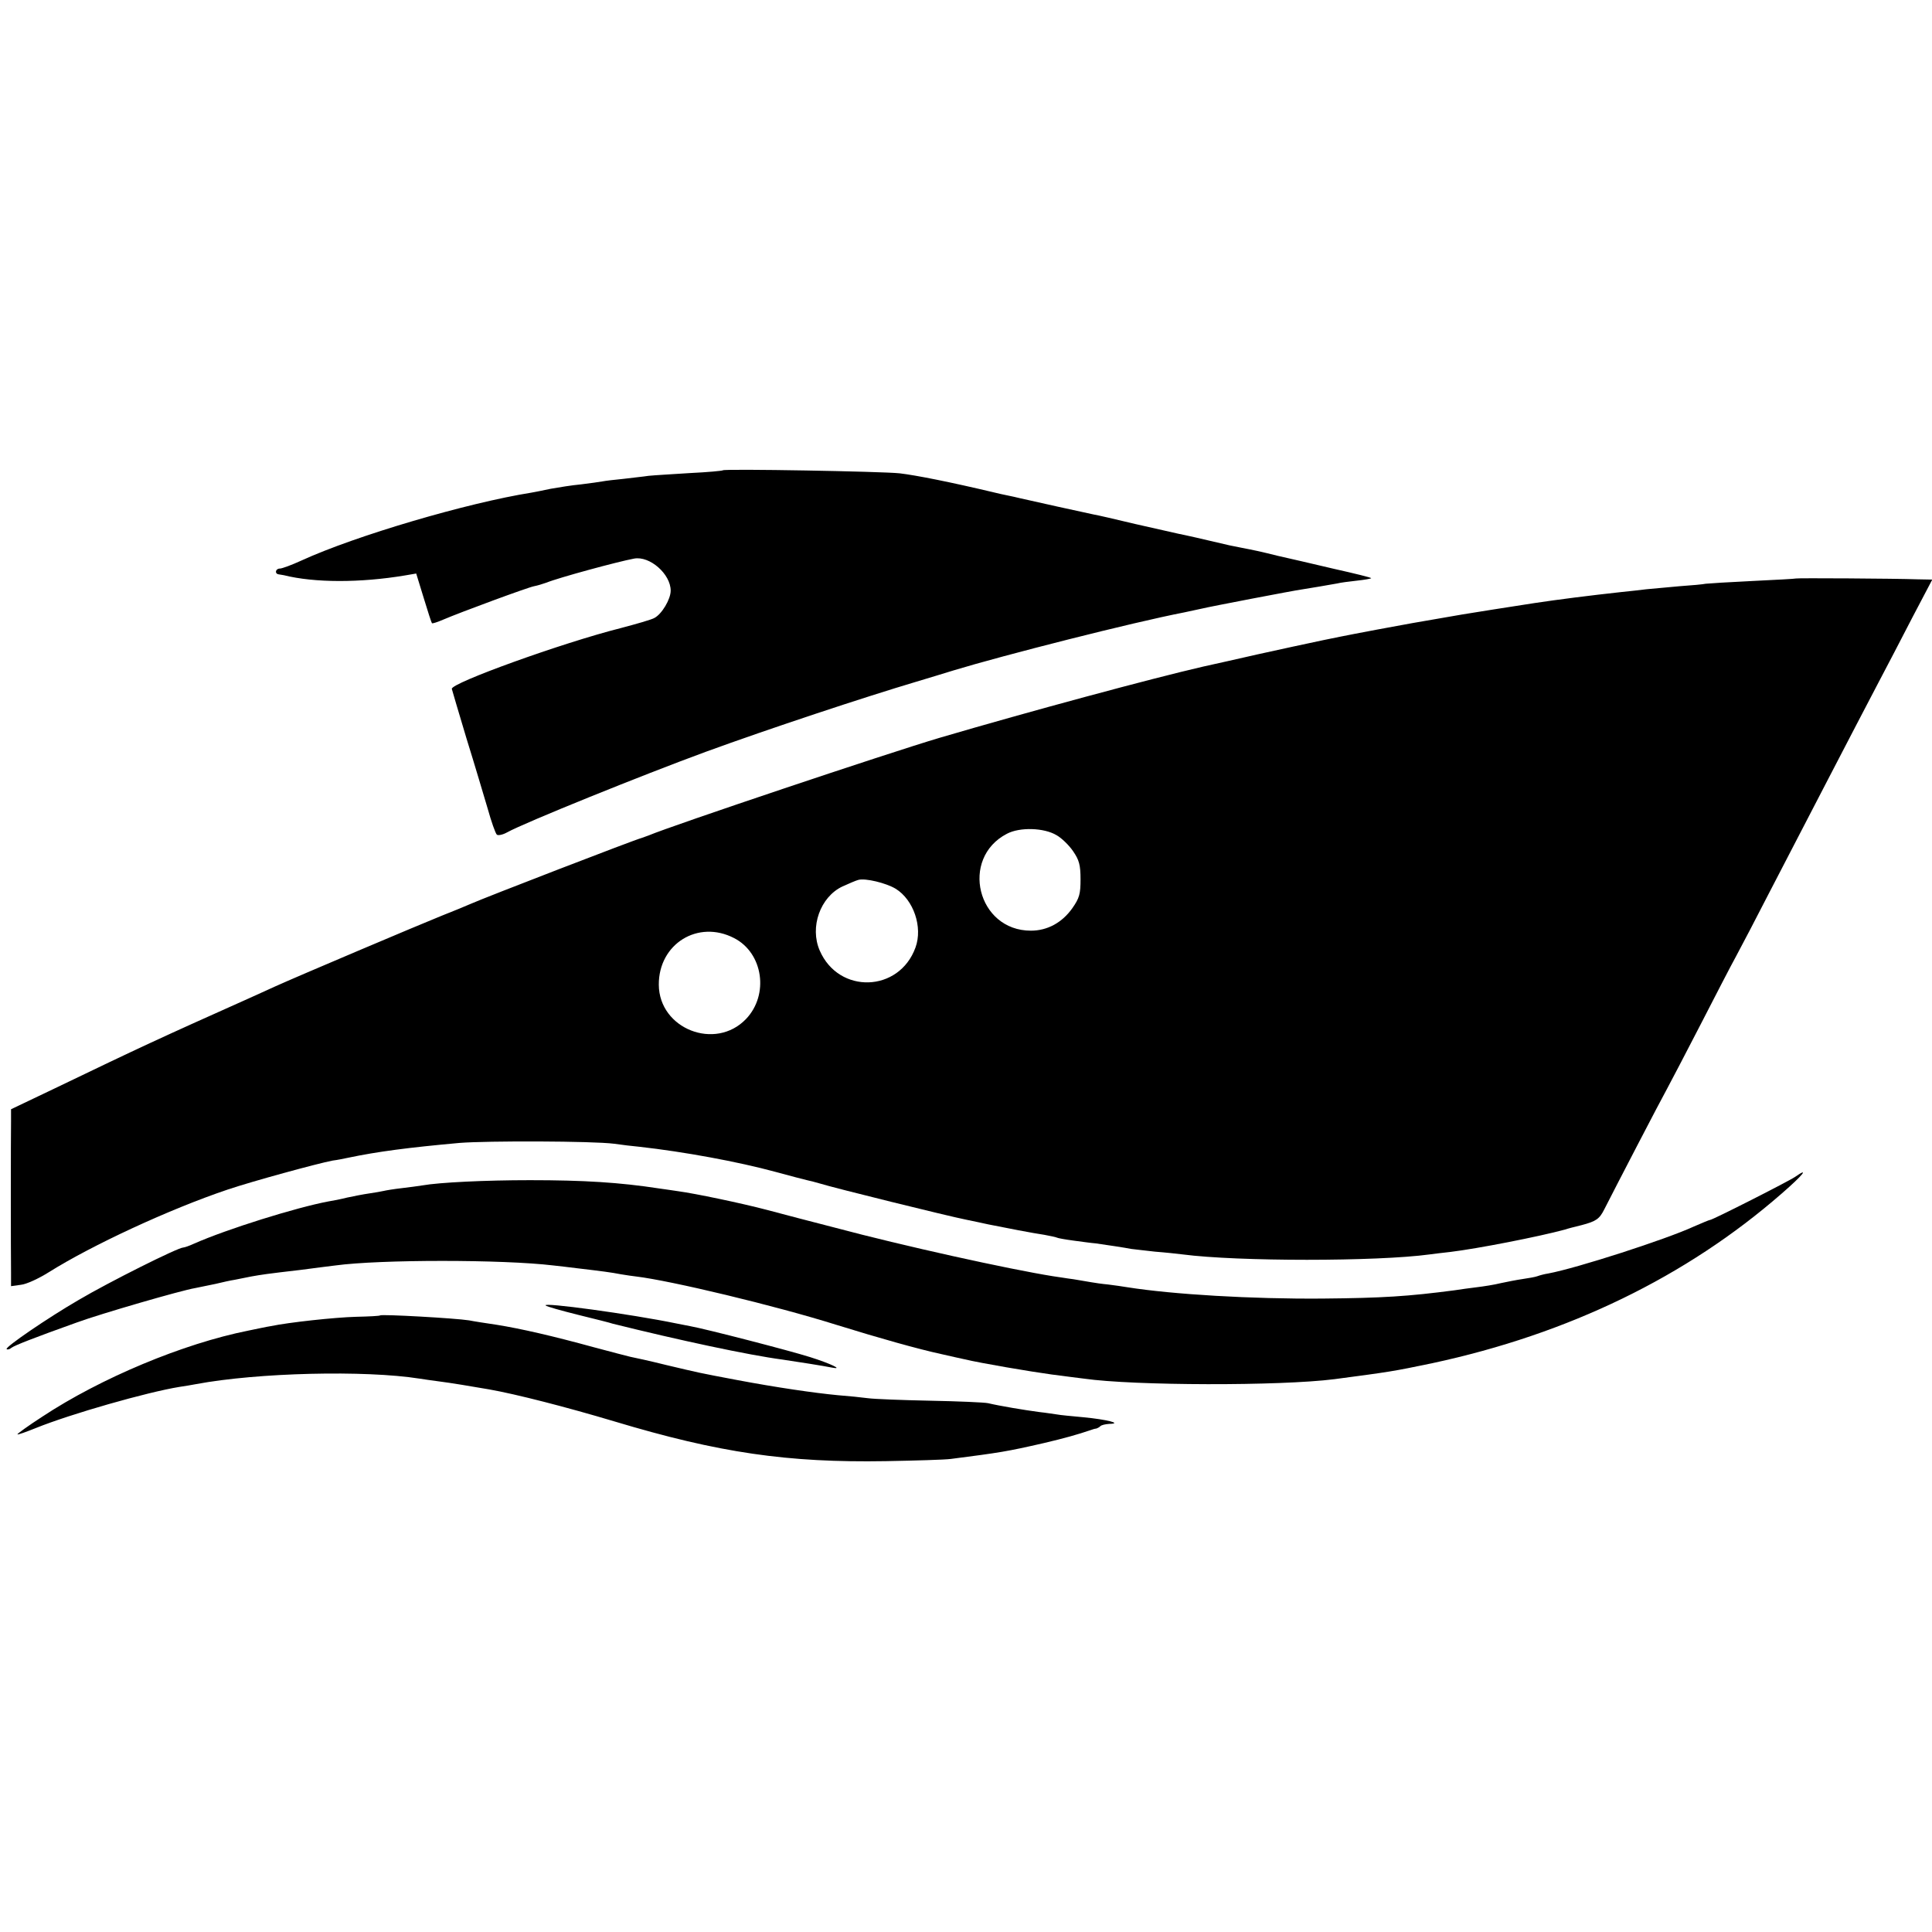
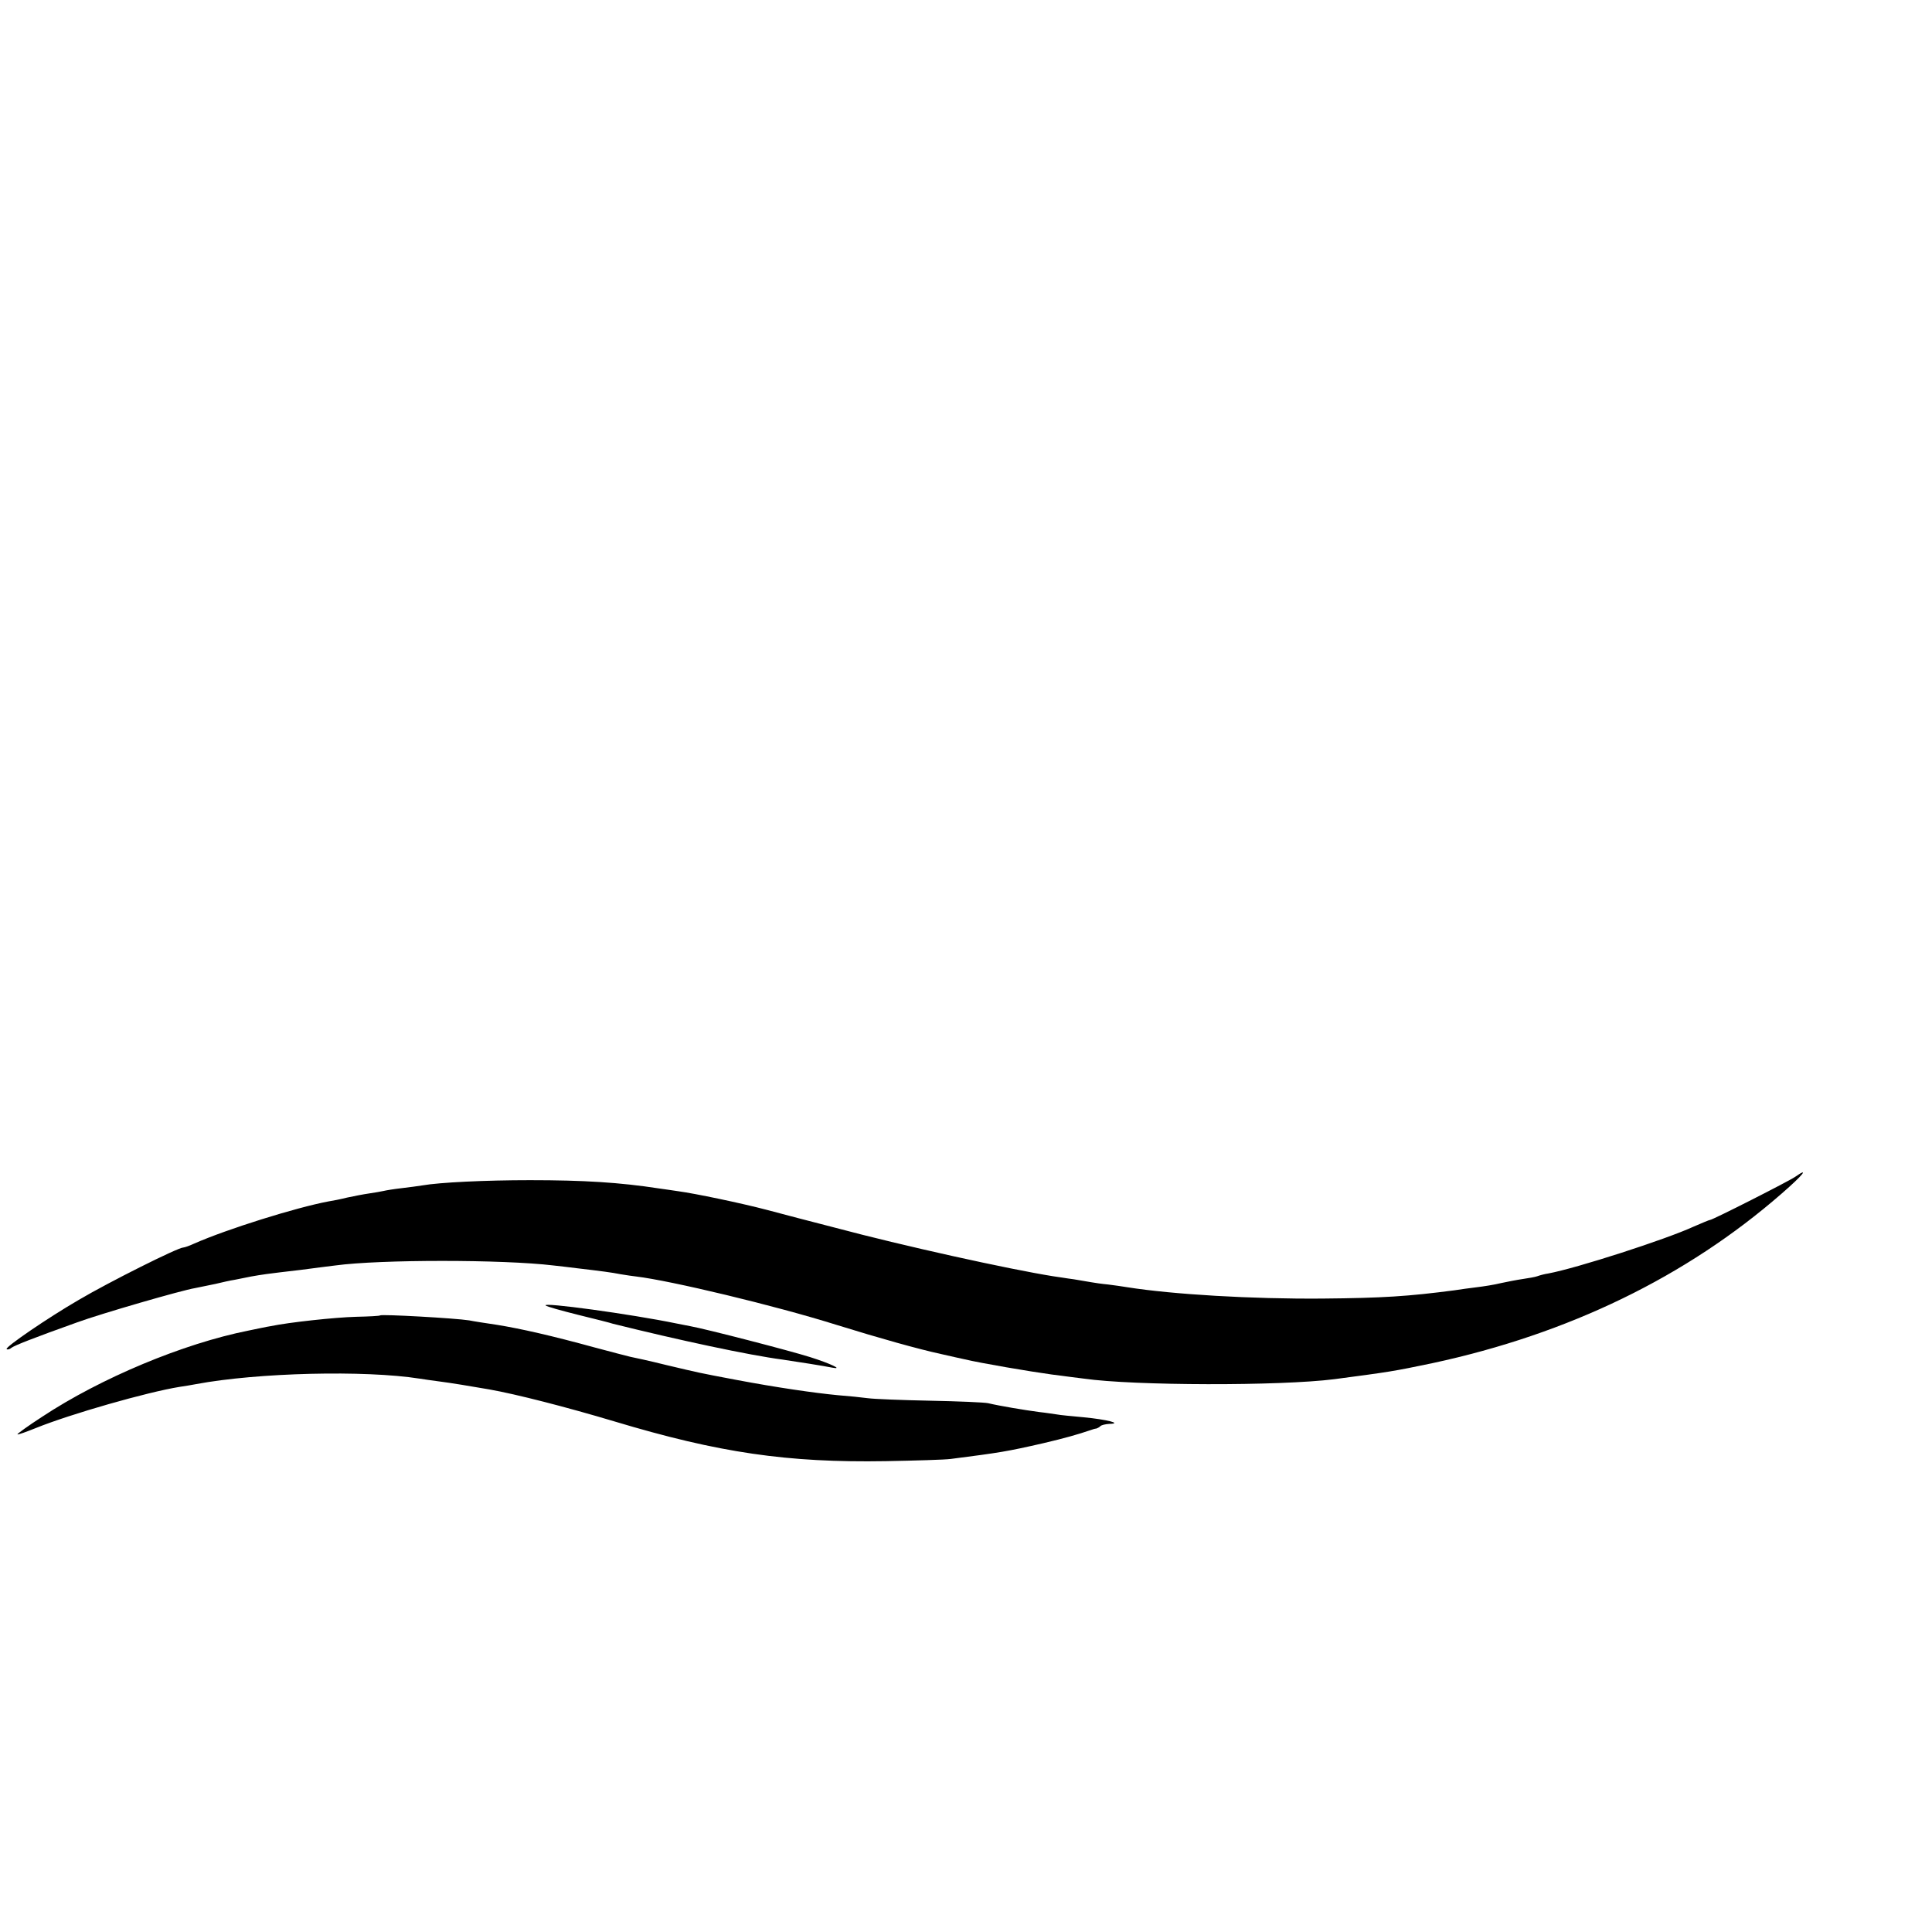
<svg xmlns="http://www.w3.org/2000/svg" version="1.0" width="933.333" height="933.333" viewBox="0 0 700 700">
-   <path d="M261.9 170.4c-.2.2-5.6.7-11.9 1-6.3.4-13.1.8-15 1-1.9.3-6 .7-9.1 1.1-3.1.3-6.5.7-7.5.9-1.1.2-4.6.7-7.9 1.1-3.3.3-8.2 1.1-11 1.6-2.7.6-5.9 1.2-7 1.4-23.2 3.7-63.7 15.6-83.3 24.6-3.5 1.6-7 2.9-7.8 2.9-1.6 0-2 1.9-.4 2.1.6.1 1.3.2 1.8.3 11.2 2.8 27.7 2.8 43.9.1l4.1-.7 2.7 8.8c1.5 4.9 2.8 9 3 9.2s2-.4 4.1-1.3c6.3-2.7 30.7-11.7 32.9-12.1 1.1-.2 3.1-.8 4.5-1.3 4.4-1.8 25.8-7.6 31.7-8.7 5.7-1.1 13.3 5.6 13.3 11.6 0 3.1-3.2 8.5-5.9 9.9-1 .6-6.6 2.2-12.3 3.7-21 5.3-61.5 19.9-61.1 22 .1.5 2.5 8.5 5.3 17.9 2.9 9.3 6.3 20.8 7.7 25.5 1.3 4.7 2.8 8.9 3.3 9.4.4.4 2.1.1 3.7-.8 6.3-3.5 49.1-20.8 72-29.2 23.3-8.5 57.8-19.9 76.3-25.4 4.1-1.2 10.2-3.1 13.5-4.1 18.1-5.5 64.9-17.4 83.5-21 2.5-.5 5.4-1.2 6.5-1.4 2.8-.7 33.6-6.6 36-6.9 2.5-.4 10.4-1.7 13-2.2 1.1-.3 4.3-.7 7-1 2.8-.3 5.1-.7 5.3-.9s-5.9-1.7-13.5-3.4c-7.6-1.8-16.7-3.9-20.3-4.7-6.8-1.7-8.9-2.1-13-2.9-1.4-.3-3.4-.7-4.5-.9-9.7-2.3-16.4-3.8-18.5-4.2-1.4-.3-8.3-1.9-15.5-3.5-7.1-1.7-14-3.3-15.3-3.5-2.5-.5-23.3-5.1-26.7-5.9-1.1-.3-3.1-.7-4.5-1s-3.4-.7-4.5-1c-16.4-3.9-28.6-6.3-34.5-7-6.2-.7-63.5-1.7-64.1-1.1M650.7 209.6c-.1.1-7.2.5-15.7.9s-16.2.9-17 1c-.8.2-5.1.6-9.5.9-4.4.4-9.8.9-12 1.1-2.2.3-6.2.7-9 1-11.8 1.3-22.9 2.7-31.5 4-7.1 1.1-23.8 3.7-26 4.1-16.4 2.8-22 3.8-31 5.5-5.8 1.1-11.6 2.2-13 2.5-3.4.6-29.9 6.3-41 8.9-.8.2-4.9 1.1-9 2-19.1 4.4-62.8 16.2-95.5 25.8-19.2 5.7-97 31.8-105.5 35.4-.8.3-1.9.7-2.5.9-2.2.5-57.1 21.7-62 23.9-1.6.7-6.4 2.7-10.5 4.3-8.2 3.3-51.9 21.8-60.3 25.6-2.9 1.3-7.2 3.3-9.7 4.4-32.2 14.4-38.5 17.3-70.7 32.8L4 401.9v4.3c-.1 5.1-.1 48.2 0 55v4.8l3.6-.5c2-.2 6.5-2.3 10-4.5 15.6-9.8 43.8-22.9 64.9-30 8.9-3 32.3-9.4 38-10.5 1.7-.2 4.1-.7 5.5-1 11-2.3 21.8-3.7 40.5-5.4 10.1-.8 48.3-.7 56 .3 2.8.4 6.9.9 9.2 1.1 16.1 1.8 35.7 5.4 49.3 9.1 5.2 1.4 10.4 2.8 11.4 3s3.3.8 5 1.3c4.4 1.4 46 11.7 52.6 13 3 .6 6.6 1.4 8 1.7 5.9 1.2 16.8 3.3 20.4 3.8 2.1.4 4.1.8 4.5 1 .3.2 3.1.7 6.1 1.1s6.6.9 8 1c3.6.5 10.9 1.6 12.8 2 1 .1 4.9.6 8.7 1 3.9.3 8.4.8 10 1 19.9 2.6 70.4 2.6 89.5 0 1.4-.2 4.8-.6 7.5-.9 9.9-1.2 31.9-5.5 41.5-8.1.8-.3 3.5-1 6-1.6 5.3-1.4 6.5-2.2 8.3-5.8 3.8-7.5 20.3-39.3 22.7-43.6 1.5-2.8 6.9-13.1 12-23s10.9-21.2 13-25c2.1-3.9 7.5-14.2 12-23 12.6-24.3 31.1-60 39.5-76 2.9-5.5 8.5-16.2 12.4-23.8l7.2-13.7-5.3-.1c-8.3-.3-43.9-.5-44.1-.3m-267.9 93c1.8 1 4.5 3.6 6 5.8 2.2 3.2 2.7 5 2.7 10.2 0 5.3-.4 6.8-3 10.5-3.7 5.2-9 8.1-15 8.1-19.4 0-25.8-26.2-8.7-35.1 4.7-2.5 13.5-2.2 18 .5M324.5 322c6.5 4 9.9 13.9 7.2 21.3-5.9 16.3-27.8 17-34.7 1.1-3.7-8.5.2-19.4 8.2-23.2 2.4-1.1 5-2.2 5.8-2.4 2.5-.7 10 1.1 13.5 3.2M266 339.9c10.5 5.4 12.7 20.5 4.3 29.3-11.1 11.6-31.5 3.6-31.6-12.4-.1-14.8 14.2-23.7 27.3-16.9" />
  <path d="M650.4 426.4c-2.3 1.6-29.9 15.6-30.8 15.6-.3 0-2.9 1.1-5.9 2.4-10.2 4.7-42.5 15.1-52.7 17-1.4.2-3.2.7-4 1s-3.2.7-5.2 1c-2.1.3-5.7 1-8 1.5-2.4.6-6.3 1.2-8.8 1.5s-6.1.8-8 1.1c-16.8 2.2-25.9 2.8-48 3-25.3.2-54.1-1.5-70.5-4.1-1.6-.3-4.8-.7-7-1-2.2-.2-4.9-.6-6-.8s-4-.7-6.5-1.1c-2.5-.3-5.8-.9-7.5-1.1-16.2-2.6-54.3-11-79-17.6-8.2-2.1-19.3-5-24.5-6.4-9.5-2.5-26.3-6-32.3-6.8-1.8-.3-4.9-.7-6.9-1-14.3-2.2-27.3-3-46.8-3-16.1 0-32.8.8-39 1.9-1.4.2-4.7.7-7.5 1-2.7.3-5.7.8-6.5 1s-3.2.6-5.2.9c-2.1.3-5.7 1-8 1.5-2.4.6-5.4 1.2-6.8 1.4-11.7 2.2-36.7 10-48.7 15.3-1.7.8-3.5 1.4-3.9 1.4-1.9 0-26.9 12.5-37.9 19-11.2 6.5-26.7 17.1-26.1 17.8.3.3 1.1.1 1.8-.5 1.3-.9 7.6-3.4 23.8-9.2 8.8-3.2 37.8-11.6 42.7-12.4 1.5-.3 4.8-1 7.3-1.5 2.5-.6 5.6-1.3 7-1.5 1.4-.3 4.1-.8 6-1.2 4-.7 5.1-.9 18-2.4 5.2-.7 10.9-1.4 12.5-1.6 16.2-2.2 60.7-2.2 79 0 1.7.2 5.5.6 8.5 1 9.3 1.1 12.4 1.5 16 2.2 1.9.3 4.4.7 5.5.8C243 464 280.7 473 303 480c15.8 4.9 29.7 8.8 38 10.6 3.6.8 7.4 1.7 8.5 1.9 5.8 1.4 24.1 4.5 31.5 5.5 4.7.6 9.9 1.3 11.7 1.5 18.1 2.6 71.2 2.7 90.8.2 20.4-2.7 21.1-2.8 35.5-5.8 49.3-10.6 92-31.3 126.6-61.5 7.7-6.7 10.1-9.7 4.8-6" />
  <path d="M197.7 473c.4.4 5.8 1.9 11.8 3.4 6.1 1.5 11.7 2.9 12.5 3.2 23.7 5.9 49.3 11.4 61.5 13 4.2.6 15.6 2.4 17.9 2.9 4.5.9-.6-1.5-7.9-3.8-7.6-2.4-37.8-10.2-43.4-11.2-1.4-.3-3.7-.7-5.1-1-16.5-3.4-48.8-7.8-47.3-6.5M137.7 476.6c-.1.2-4.1.4-8.7.5-7.6.2-24.3 2-31 3.4-1.4.2-5 1-8 1.6-23.6 4.7-53.5 17.2-74.7 31.2-5.1 3.3-9.1 6.2-9 6.4.2.2 3.2-.9 6.7-2.3 12.6-5.1 40.3-13 52-14.9 1.9-.3 4.6-.7 6-1 22.4-4.2 61.3-5.1 81-2 1.4.2 4.5.7 7 1 4 .5 11.9 1.8 18.2 2.9 9.7 1.7 28 6.4 45.4 11.6 37.9 11.4 62.7 15 98.4 14.4 10.7-.2 21.3-.5 23.5-.8 17.9-2.3 20.4-2.7 33.5-5.7 7.7-1.8 12.6-3.2 17-4.7.8-.3 1.8-.6 2.2-.6.3-.1 1-.4 1.4-.8.4-.5 1.9-.8 3.3-.9 5-.1-.9-1.6-9.3-2.4-4.3-.4-8.6-.8-9.5-1-.9-.1-3.8-.6-6.6-.9-5.3-.7-14.3-2.2-18.5-3.2-1.4-.3-10.8-.7-21-.9s-20.3-.6-22.5-.9-7.1-.8-11-1.1c-8.4-.8-22.2-2.8-36.5-5.5s-13.2-2.5-25.5-5.4c-6-1.5-12-2.8-13.1-3-1.2-.3-7.1-1.8-13-3.4-15.3-4.2-26.7-6.8-35.4-8.2-4.1-.6-8.6-1.3-10-1.6-5-.8-31.8-2.3-32.3-1.8" />
</svg>